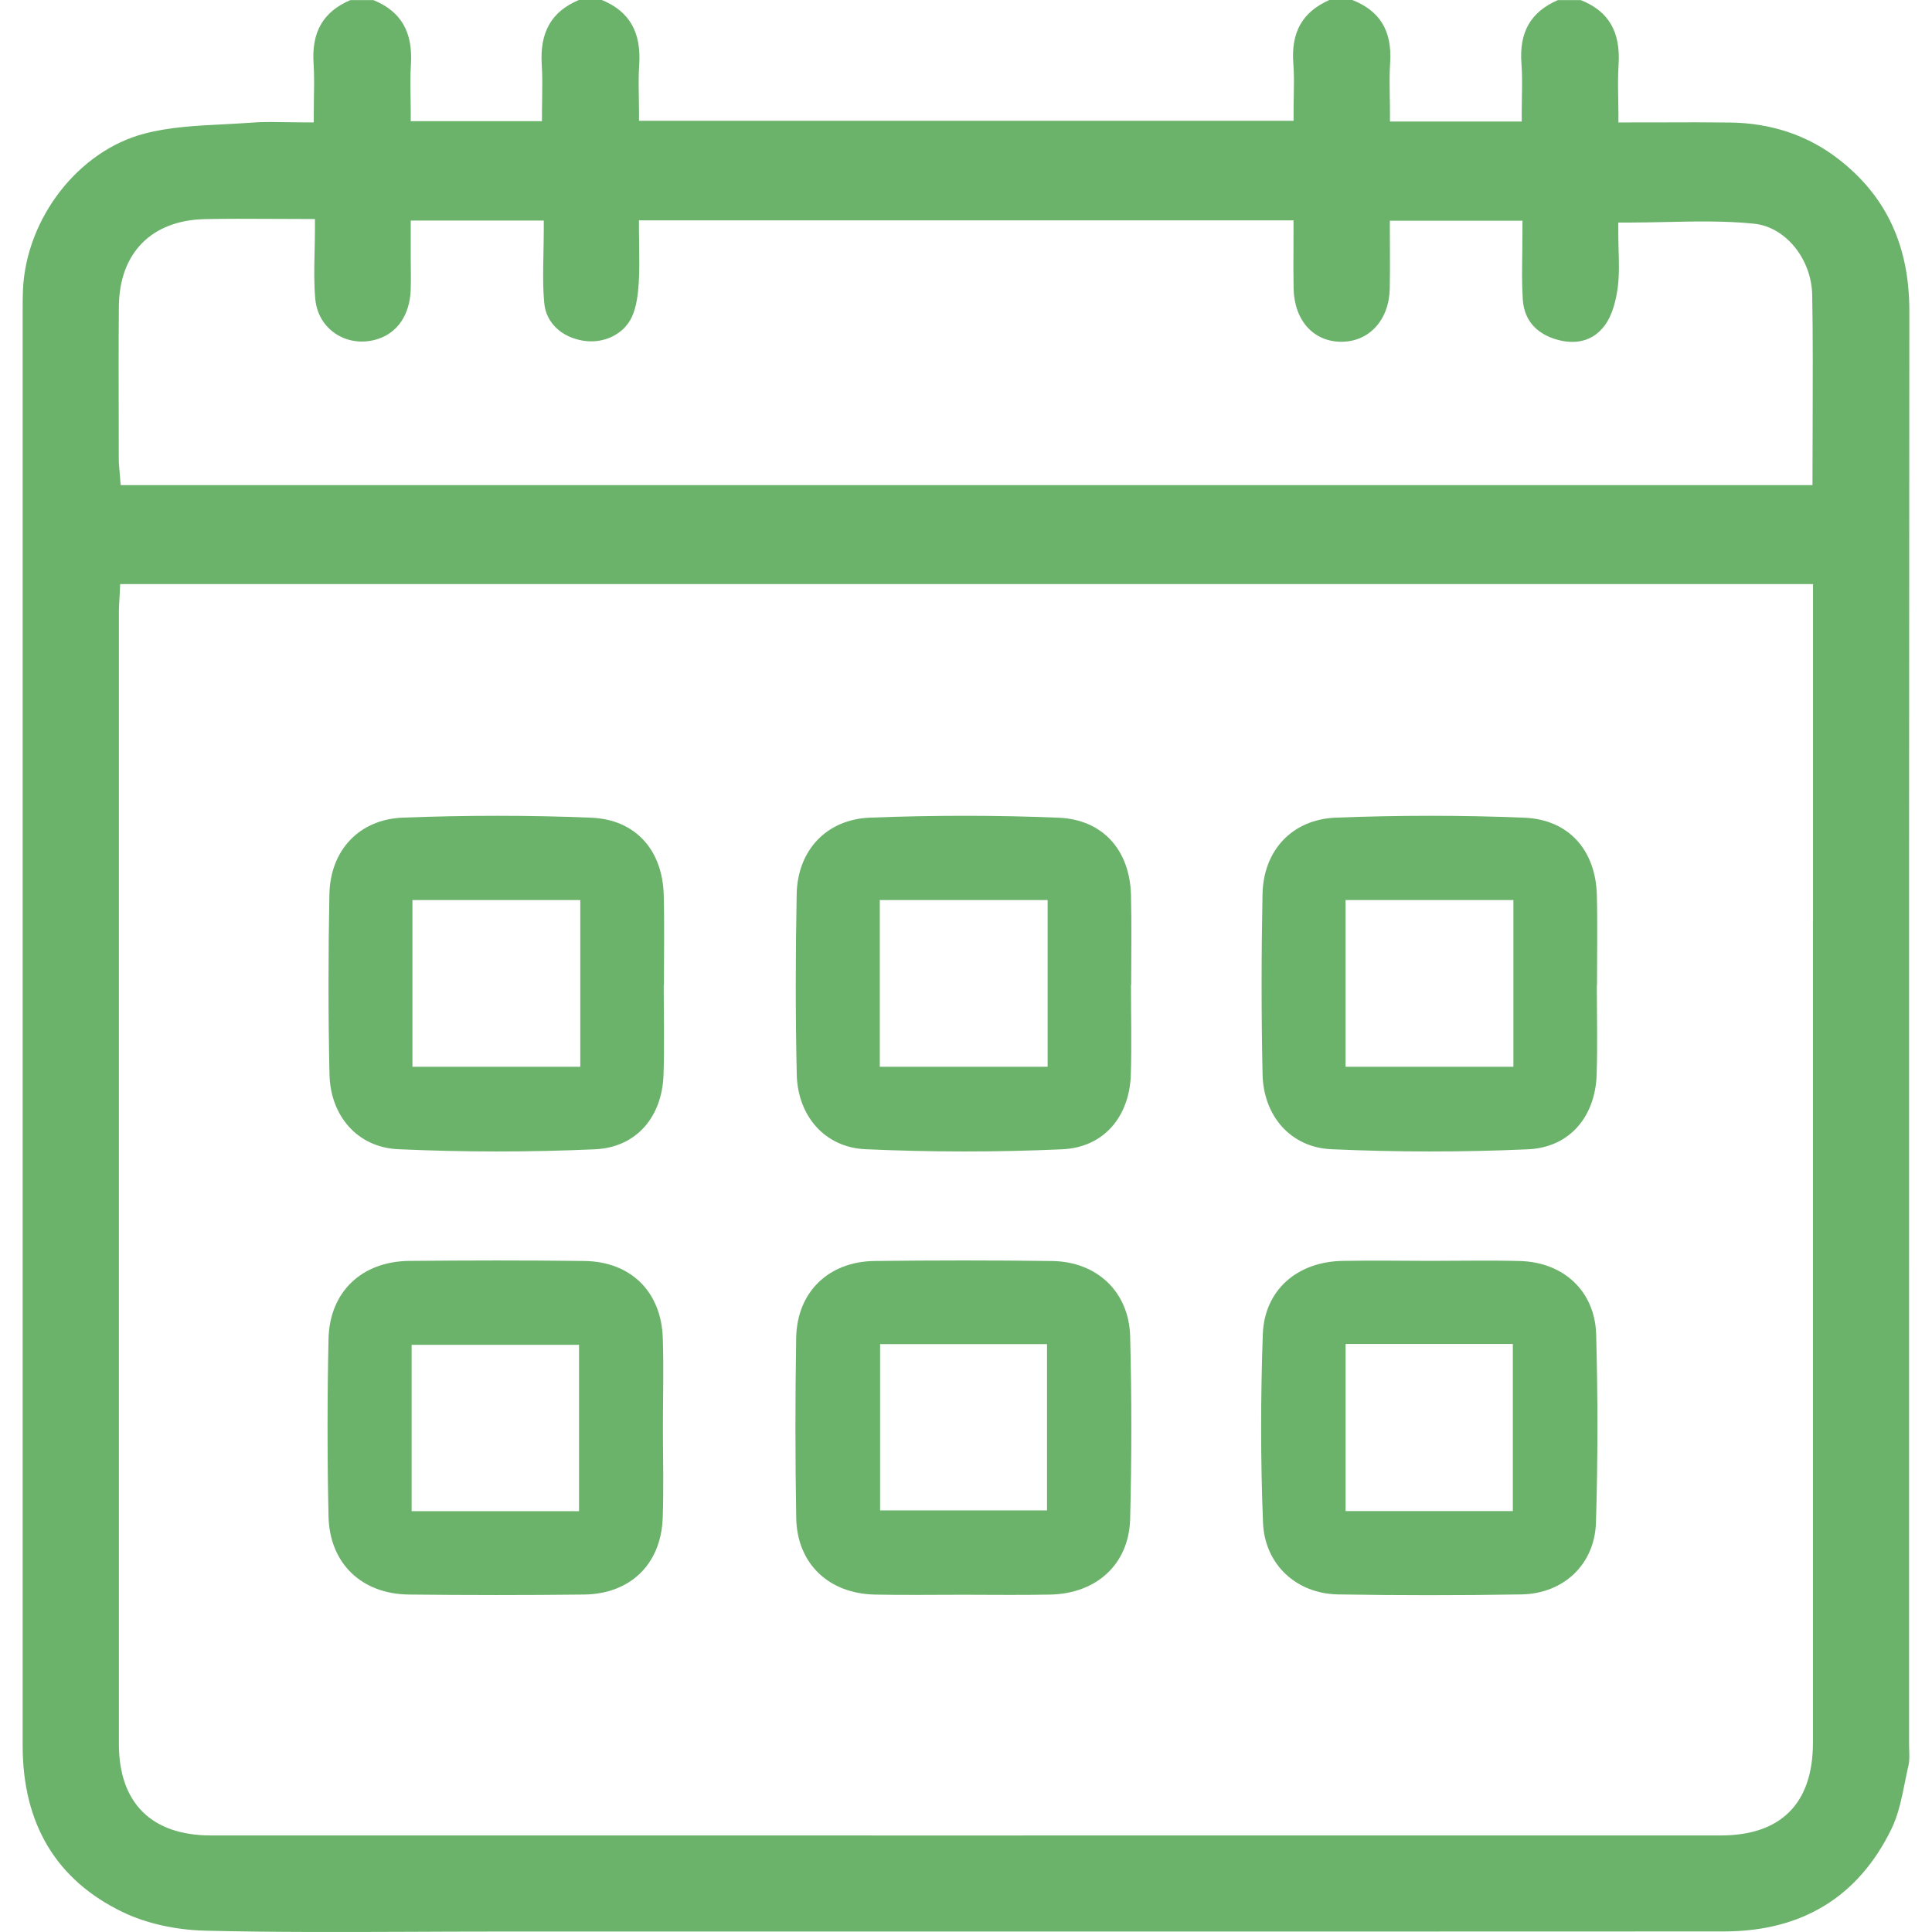
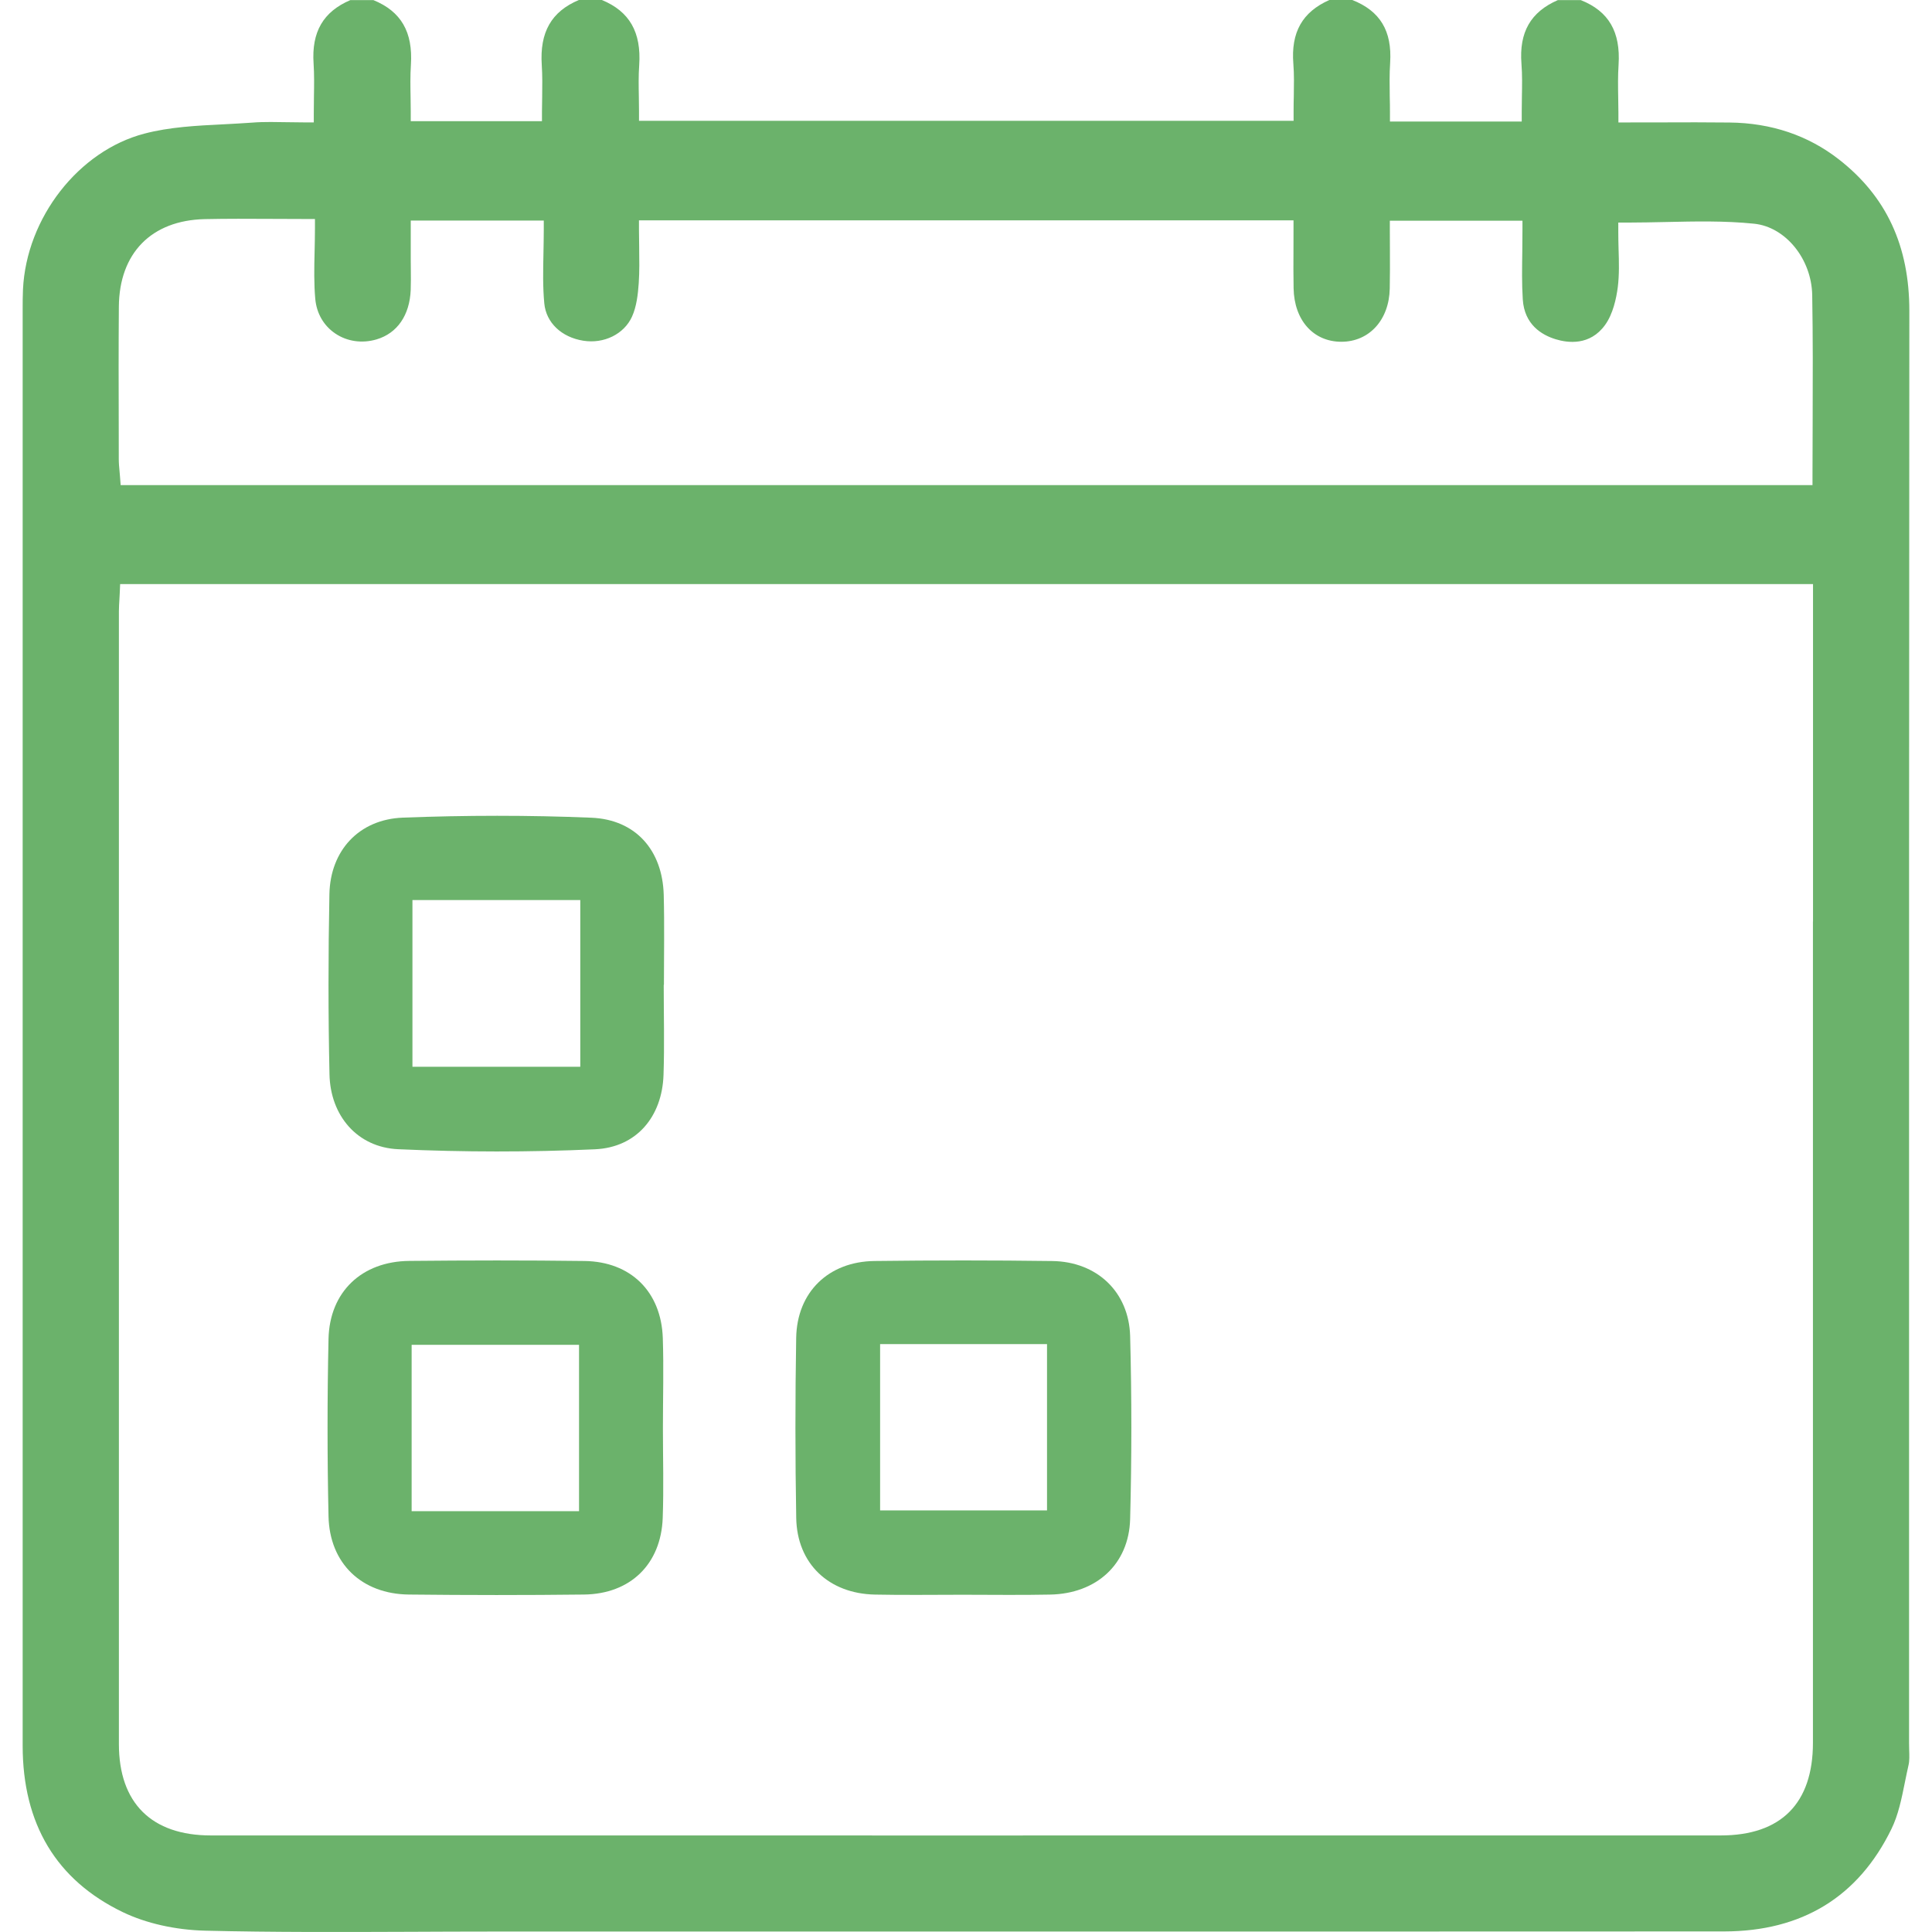
<svg xmlns="http://www.w3.org/2000/svg" width="48" height="48" viewBox="0 0 48 48" fill="none">
  <path d="M47.433 43.475C47.432 43.418 47.43 43.359 47.43 43.301V33.777C47.43 25.238 47.429 16.41 47.437 7.726C47.438 6.109 46.865 4.877 45.685 3.959C44.919 3.362 44.006 3.055 42.97 3.044C42.409 3.037 41.852 3.039 41.262 3.041C40.995 3.041 40.721 3.042 40.442 3.042H40.209V2.809C40.209 2.68 40.207 2.553 40.204 2.428C40.199 2.147 40.195 1.882 40.213 1.61C40.266 0.791 39.968 0.278 39.275 0.003H38.703C38.027 0.298 37.74 0.802 37.8 1.582C37.822 1.858 37.816 2.139 37.811 2.41C37.808 2.534 37.807 2.66 37.807 2.787V3.02H34.533V2.787C34.533 2.66 34.532 2.533 34.528 2.405C34.524 2.127 34.519 1.84 34.538 1.555C34.587 0.768 34.289 0.273 33.598 0H33.028C32.355 0.298 32.071 0.803 32.133 1.585C32.154 1.85 32.148 2.111 32.144 2.388C32.14 2.512 32.139 2.638 32.139 2.769V3.002H15.876V2.769C15.876 2.647 15.875 2.528 15.872 2.408C15.867 2.149 15.862 1.88 15.881 1.616C15.935 0.799 15.64 0.284 14.954 0H14.382C13.698 0.287 13.406 0.802 13.46 1.616C13.477 1.88 13.474 2.136 13.47 2.408C13.468 2.529 13.465 2.652 13.465 2.778V3.011H10.205V2.778C10.205 2.658 10.204 2.54 10.201 2.421C10.196 2.155 10.191 1.88 10.209 1.607C10.261 0.794 9.965 0.283 9.276 0.002H8.705C8.029 0.291 7.738 0.794 7.791 1.58C7.808 1.843 7.805 2.108 7.8 2.388C7.799 2.522 7.796 2.661 7.796 2.808V3.041H7.563C7.417 3.041 7.274 3.037 7.132 3.036C6.994 3.033 6.86 3.031 6.728 3.031C6.568 3.031 6.411 3.034 6.256 3.047C6.02 3.064 5.782 3.076 5.543 3.089C4.887 3.121 4.21 3.156 3.591 3.319C1.955 3.744 0.656 5.41 0.571 7.19C0.563 7.355 0.563 7.525 0.563 7.691V12.563C0.563 22.831 0.562 33.1 0.563 43.368C0.563 45.318 1.401 46.712 3.052 47.507C3.63 47.785 4.354 47.948 5.091 47.967C6.795 48.009 8.532 48.001 10.212 47.995C10.867 47.992 11.524 47.989 12.18 47.989H20.076C27.663 47.989 35.249 47.99 42.834 47.986C44.77 47.984 46.169 47.128 46.992 45.441C47.163 45.091 47.244 44.692 47.329 44.269C47.357 44.133 47.384 43.996 47.415 43.862C47.443 43.749 47.438 43.615 47.433 43.475ZM2.95 10.595C2.947 9.619 2.945 8.611 2.953 7.618C2.964 6.288 3.761 5.475 5.086 5.444C5.636 5.432 6.186 5.435 6.766 5.438C7.033 5.439 7.308 5.441 7.592 5.441H7.825V5.674C7.825 5.873 7.82 6.066 7.816 6.257C7.806 6.665 7.799 7.051 7.833 7.428C7.866 7.787 8.043 8.092 8.33 8.286C8.624 8.485 8.998 8.538 9.356 8.432C9.87 8.28 10.179 7.831 10.204 7.203C10.21 7.035 10.209 6.86 10.207 6.692C10.207 6.613 10.205 6.535 10.205 6.456V5.48H13.51V5.713C13.51 5.907 13.505 6.1 13.502 6.292C13.493 6.724 13.484 7.133 13.523 7.539C13.568 8.014 13.948 8.379 14.492 8.465C15.006 8.547 15.504 8.301 15.701 7.869C15.816 7.618 15.85 7.309 15.869 7.038C15.889 6.745 15.884 6.446 15.88 6.131C15.878 5.991 15.875 5.85 15.875 5.707V5.474H32.137V5.707C32.137 5.871 32.137 6.031 32.136 6.188C32.134 6.526 32.133 6.844 32.139 7.163C32.154 7.958 32.631 8.491 33.326 8.491C34.02 8.491 34.514 7.946 34.528 7.167C34.535 6.847 34.533 6.529 34.532 6.19C34.532 6.035 34.53 5.878 34.53 5.716V5.483H37.825V5.716C37.825 5.895 37.822 6.075 37.821 6.254C37.815 6.662 37.808 7.048 37.833 7.438C37.872 8.061 38.299 8.322 38.652 8.429C38.949 8.52 39.502 8.595 39.878 8.073C40.075 7.8 40.157 7.413 40.193 7.138C40.232 6.83 40.223 6.504 40.213 6.188C40.209 6.045 40.206 5.904 40.206 5.763V5.53H40.439C40.756 5.53 41.076 5.522 41.385 5.516C42.107 5.5 42.853 5.483 43.58 5.558C44.36 5.637 45.008 6.432 45.024 7.332C45.042 8.381 45.039 9.404 45.035 10.491C45.033 10.93 45.031 11.373 45.031 11.82V12.053H2.998L2.981 11.838C2.978 11.794 2.973 11.752 2.97 11.709C2.961 11.611 2.951 11.51 2.951 11.407L2.95 10.595ZM45.042 22.895C45.042 29.696 45.042 36.496 45.042 43.297C45.042 44.804 44.25 45.601 42.751 45.601C36.331 45.601 29.911 45.602 23.491 45.602C17.407 45.602 11.324 45.602 5.238 45.601C3.765 45.601 2.954 44.794 2.954 43.331C2.953 33.95 2.953 24.567 2.954 15.186C2.954 15.089 2.961 14.993 2.967 14.887C2.97 14.839 2.973 14.788 2.975 14.734L2.985 14.511H45.044V22.895H45.042Z" fill="#6BB26B" />
  <path d="M16.47 35.477C16.47 36.223 16.492 36.97 16.465 37.714C16.423 38.861 15.662 39.602 14.509 39.616C13.059 39.633 11.61 39.632 10.16 39.616C8.986 39.604 8.187 38.844 8.162 37.671C8.13 36.203 8.13 34.731 8.162 33.263C8.189 32.093 8.99 31.338 10.17 31.327C11.619 31.313 13.069 31.31 14.518 31.329C15.67 31.343 16.426 32.09 16.467 33.238C16.492 33.984 16.47 34.731 16.47 35.477ZM10.227 37.545C11.629 37.545 12.996 37.545 14.386 37.545C14.386 36.145 14.386 34.781 14.386 33.412C12.973 33.412 11.605 33.412 10.227 33.412C10.227 34.81 10.227 36.157 10.227 37.545Z" fill="#6BB26B" />
-   <path d="M39.673 24.469C39.673 25.215 39.693 25.962 39.668 26.706C39.632 27.743 38.998 28.509 37.961 28.554C36.335 28.627 34.701 28.625 33.074 28.552C32.06 28.506 31.39 27.719 31.368 26.691C31.336 25.199 31.337 23.706 31.367 22.215C31.388 21.133 32.098 20.357 33.191 20.314C34.751 20.254 36.317 20.251 37.877 20.316C38.981 20.363 39.642 21.129 39.673 22.23C39.693 22.976 39.677 23.722 39.677 24.468C39.674 24.469 39.673 24.469 39.673 24.469ZM33.43 26.504C34.856 26.504 36.222 26.504 37.6 26.504C37.6 25.098 37.6 23.75 37.6 22.362C36.199 22.362 34.83 22.362 33.43 22.362C33.43 23.754 33.43 25.103 33.43 26.504Z" fill="#6BB26B" />
-   <path d="M28.099 24.469C28.099 25.215 28.119 25.962 28.095 26.706C28.059 27.743 27.425 28.509 26.387 28.554C24.762 28.627 23.127 28.625 21.501 28.552C20.486 28.506 19.817 27.719 19.795 26.691C19.762 25.199 19.764 23.706 19.793 22.215C19.815 21.133 20.525 20.357 21.617 20.314C23.177 20.254 24.743 20.251 26.303 20.316C27.408 20.363 28.068 21.129 28.099 22.23C28.119 22.976 28.104 23.722 28.104 24.468C28.101 24.469 28.101 24.469 28.099 24.469ZM21.858 26.504C23.284 26.504 24.65 26.504 26.028 26.504C26.028 25.098 26.028 23.75 26.028 22.362C24.627 22.362 23.258 22.362 21.858 22.362C21.858 23.754 21.858 25.103 21.858 26.504Z" fill="#6BB26B" />
  <path d="M16.49 24.469C16.49 25.215 16.51 25.962 16.485 26.706C16.45 27.743 15.816 28.509 14.778 28.554C13.153 28.627 11.518 28.625 9.892 28.552C8.877 28.506 8.207 27.719 8.186 26.691C8.153 25.199 8.155 23.706 8.184 22.215C8.206 21.133 8.916 20.357 10.008 20.314C11.568 20.254 13.134 20.251 14.694 20.316C15.799 20.363 16.459 21.129 16.49 22.23C16.51 22.976 16.495 23.722 16.495 24.468C16.492 24.469 16.49 24.469 16.49 24.469ZM10.247 26.504C11.674 26.504 13.039 26.504 14.417 26.504C14.417 25.098 14.417 23.75 14.417 22.362C13.016 22.362 11.647 22.362 10.247 22.362C10.247 23.754 10.247 25.103 10.247 26.504Z" fill="#6BB26B" />
-   <path d="M35.524 31.326C36.272 31.326 37.019 31.31 37.766 31.33C38.843 31.36 39.626 32.076 39.656 33.153C39.699 34.711 39.699 36.273 39.651 37.831C39.618 38.873 38.84 39.596 37.797 39.613C36.281 39.638 34.761 39.638 33.245 39.613C32.215 39.596 31.421 38.876 31.379 37.828C31.317 36.271 31.319 34.708 31.374 33.15C31.415 32.046 32.232 31.349 33.349 31.327C34.075 31.313 34.8 31.324 35.524 31.326ZM33.431 33.39C33.431 34.818 33.431 36.165 33.431 37.543C34.838 37.543 36.206 37.543 37.586 37.543C37.586 36.139 37.586 34.776 37.586 33.39C36.185 33.39 34.833 33.39 33.431 33.39Z" fill="#6BB26B" />
-   <path d="M23.914 39.621C23.188 39.621 22.464 39.632 21.738 39.617C20.59 39.594 19.802 38.849 19.782 37.714C19.756 36.223 19.756 34.73 19.781 33.238C19.801 32.101 20.584 31.343 21.729 31.329C23.201 31.311 24.673 31.31 26.146 31.33C27.251 31.346 28.048 32.095 28.078 33.196C28.118 34.709 28.118 36.226 28.078 37.739C28.048 38.867 27.237 39.597 26.086 39.617C25.363 39.632 24.638 39.621 23.914 39.621ZM21.866 33.394C21.866 34.812 21.866 36.176 21.866 37.526C23.286 37.526 24.653 37.526 26.013 37.526C26.013 36.122 26.013 34.773 26.013 33.394C24.624 33.394 23.272 33.394 21.866 33.394Z" fill="#6BB26B" />
+   <path d="M23.914 39.621C23.188 39.621 22.464 39.632 21.738 39.617C20.59 39.594 19.802 38.849 19.782 37.714C19.756 36.223 19.756 34.73 19.781 33.238C19.801 32.101 20.584 31.343 21.729 31.329C23.201 31.311 24.673 31.31 26.146 31.33C27.251 31.346 28.048 32.095 28.078 33.196C28.118 34.709 28.118 36.226 28.078 37.739C28.048 38.867 27.237 39.597 26.086 39.617C25.363 39.632 24.638 39.621 23.914 39.621M21.866 33.394C21.866 34.812 21.866 36.176 21.866 37.526C23.286 37.526 24.653 37.526 26.013 37.526C26.013 36.122 26.013 34.773 26.013 33.394C24.624 33.394 23.272 33.394 21.866 33.394Z" fill="#6BB26B" />
</svg>